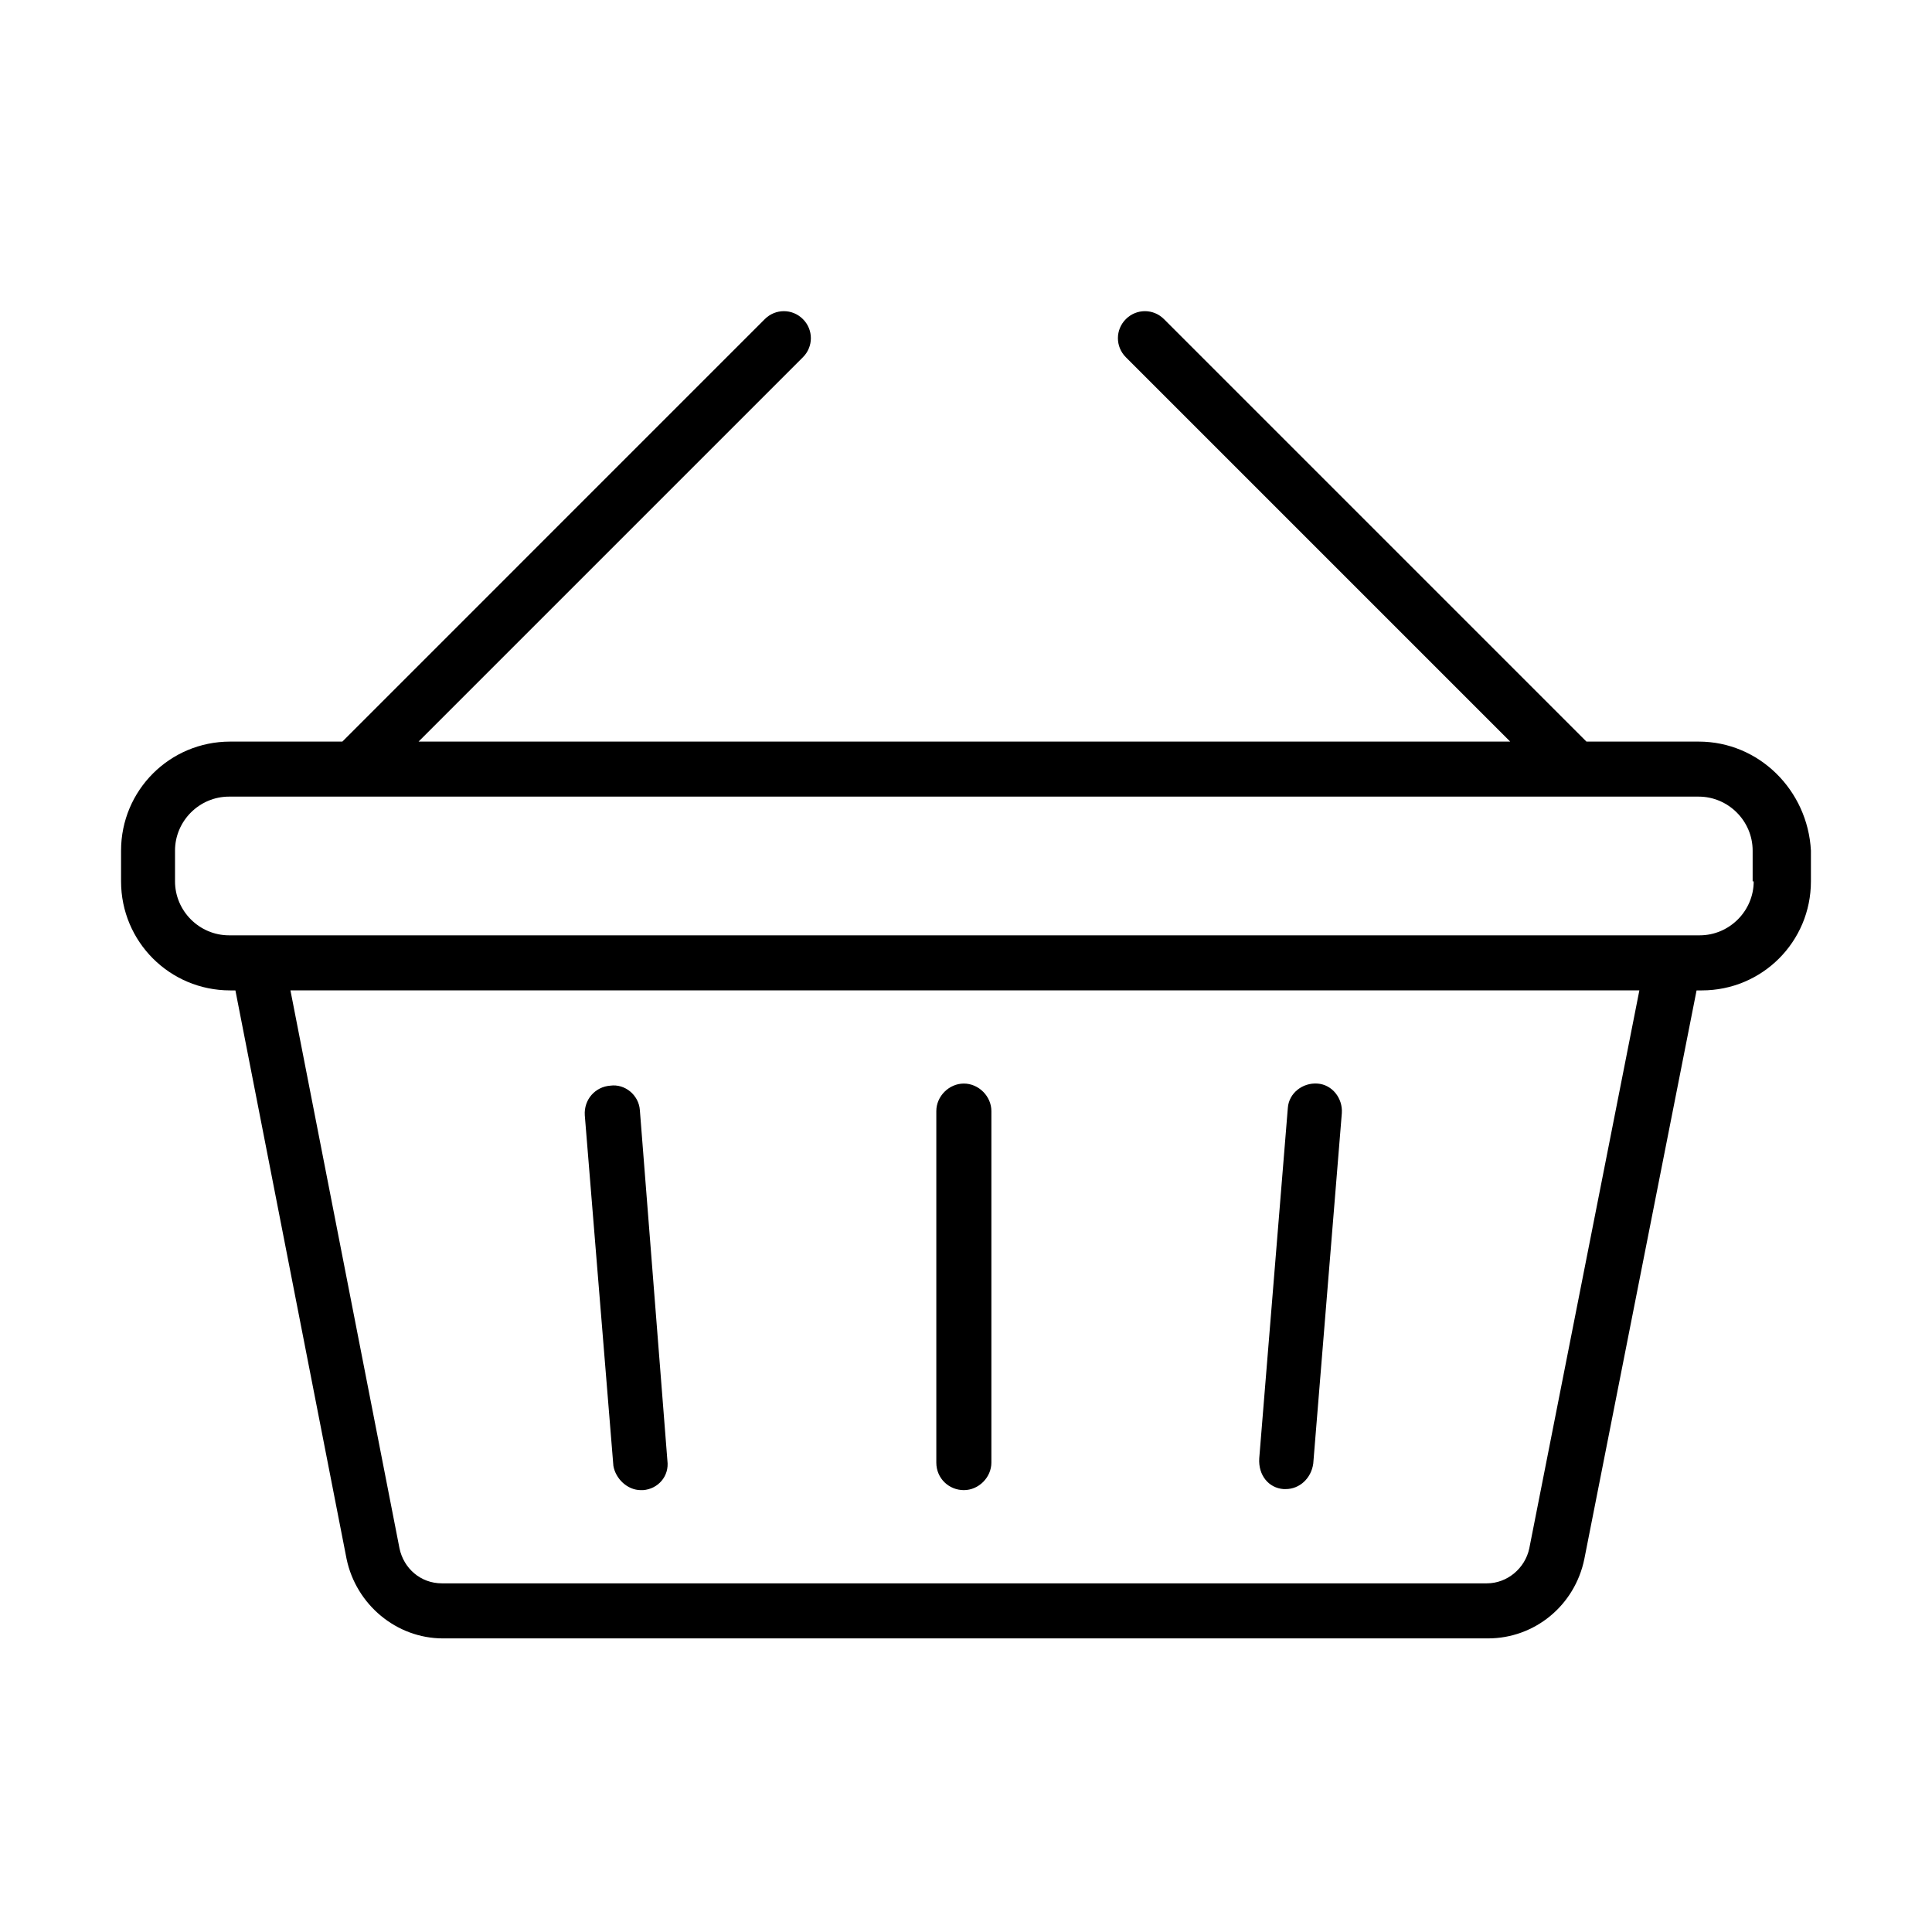
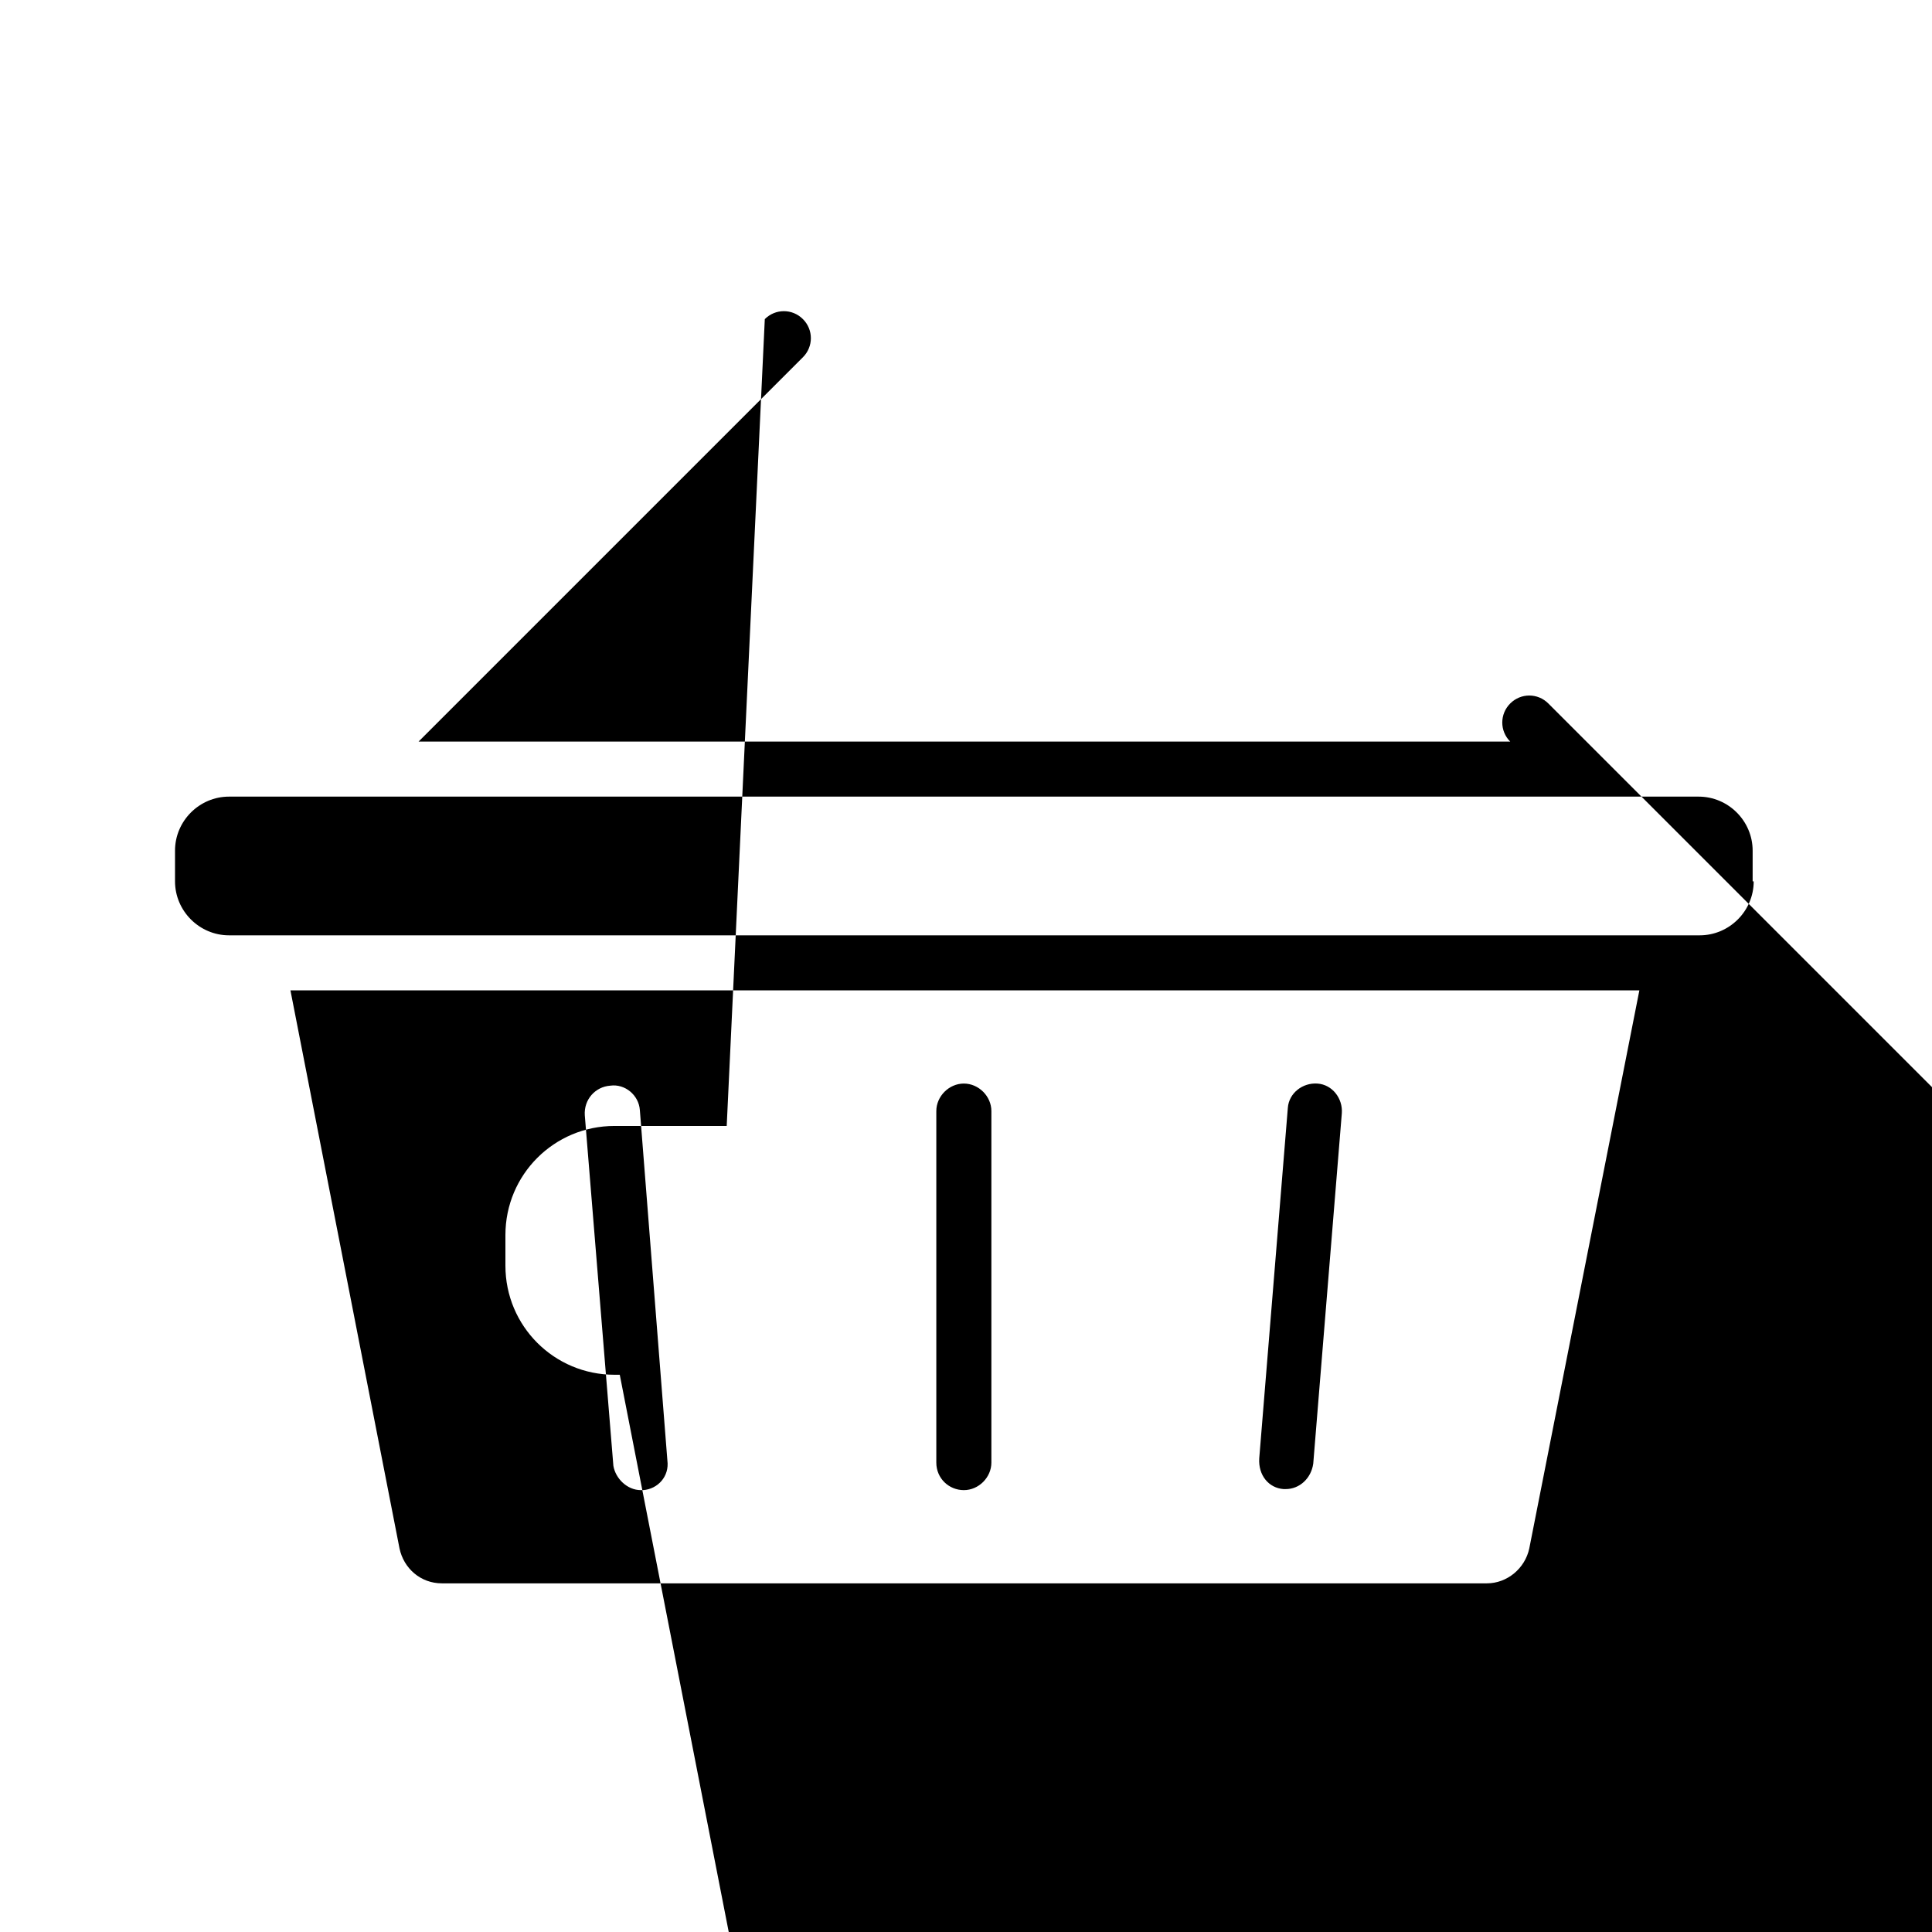
<svg xmlns="http://www.w3.org/2000/svg" fill="#000000" width="800px" height="800px" version="1.1" viewBox="144 144 512 512">
-   <path d="m346.68 228.57c2.809-2.809 7.297-2.809 10.102 0 2.809 2.805 2.809 7.293 0 10.102l-101.86 101.86h289.3l-101.86-101.86c-2.805-2.809-2.805-7.297 0-10.102 2.809-2.809 7.297-2.809 10.102 0l111.96 111.96h29.746c15.992 0 28.898 12.906 29.742 28.898v8.141c0 15.992-12.906 28.898-28.902 28.898h-1.402l-29.742 150.68c-2.527 12.348-13.188 21.047-25.535 21.047h-276.95c-12.344 0-23.008-8.98-25.531-21.047l-29.465-150.68h-1.402c-15.992 0-28.902-12.906-28.902-28.898v-8.141c0-15.992 12.91-28.898 28.902-28.898h29.742zm231.77 177.89h-357.48l28.902 147.88c1.125 5.332 5.613 9.262 11.227 9.262h276.95c5.332 0 10.102-3.93 11.227-9.262zm-179.02 24.695c3.93 0 7.297 3.367 7.297 7.293v93.16c0 3.926-3.367 7.293-7.297 7.293s-7.297-3.086-7.297-7.293v-93.16c0-3.926 3.367-7.293 7.297-7.293zm-93.719 0.559c3.93-0.559 7.574 2.527 7.856 6.453l7.297 92.879c0.562 4.207-2.527 7.574-6.453 7.856h-0.562c-3.648 0-6.734-3.086-7.297-6.453l-7.574-92.875c-0.281-4.211 2.805-7.578 6.734-7.859zm186.7-0.578 0.734 0.02c3.93 0.277 6.734 3.926 6.453 7.856l-7.574 92.875c-0.562 3.93-3.648 6.734-7.297 6.734h-0.562c-3.926-0.277-6.734-3.644-6.453-8.137l7.578-92.875c0.281-3.93 3.926-6.734 7.856-6.453zm101.75-76.023h-389.47c-7.856 0-14.309 6.453-14.309 14.309v8.141c0 7.856 6.453 14.309 14.309 14.309h389.75c7.856 0 14.309-6.453 14.309-14.309h-0.281v-8.141c0-7.856-6.453-14.309-14.309-14.309z" />
+   <path d="m346.68 228.57c2.809-2.809 7.297-2.809 10.102 0 2.809 2.805 2.809 7.293 0 10.102l-101.86 101.86h289.3c-2.805-2.809-2.805-7.297 0-10.102 2.809-2.809 7.297-2.809 10.102 0l111.96 111.96h29.746c15.992 0 28.898 12.906 29.742 28.898v8.141c0 15.992-12.906 28.898-28.902 28.898h-1.402l-29.742 150.68c-2.527 12.348-13.188 21.047-25.535 21.047h-276.95c-12.344 0-23.008-8.98-25.531-21.047l-29.465-150.68h-1.402c-15.992 0-28.902-12.906-28.902-28.898v-8.141c0-15.992 12.91-28.898 28.902-28.898h29.742zm231.77 177.89h-357.48l28.902 147.88c1.125 5.332 5.613 9.262 11.227 9.262h276.95c5.332 0 10.102-3.93 11.227-9.262zm-179.02 24.695c3.93 0 7.297 3.367 7.297 7.293v93.16c0 3.926-3.367 7.293-7.297 7.293s-7.297-3.086-7.297-7.293v-93.16c0-3.926 3.367-7.293 7.297-7.293zm-93.719 0.559c3.93-0.559 7.574 2.527 7.856 6.453l7.297 92.879c0.562 4.207-2.527 7.574-6.453 7.856h-0.562c-3.648 0-6.734-3.086-7.297-6.453l-7.574-92.875c-0.281-4.211 2.805-7.578 6.734-7.859zm186.7-0.578 0.734 0.02c3.93 0.277 6.734 3.926 6.453 7.856l-7.574 92.875c-0.562 3.93-3.648 6.734-7.297 6.734h-0.562c-3.926-0.277-6.734-3.644-6.453-8.137l7.578-92.875c0.281-3.93 3.926-6.734 7.856-6.453zm101.75-76.023h-389.47c-7.856 0-14.309 6.453-14.309 14.309v8.141c0 7.856 6.453 14.309 14.309 14.309h389.75c7.856 0 14.309-6.453 14.309-14.309h-0.281v-8.141c0-7.856-6.453-14.309-14.309-14.309z" />
</svg>